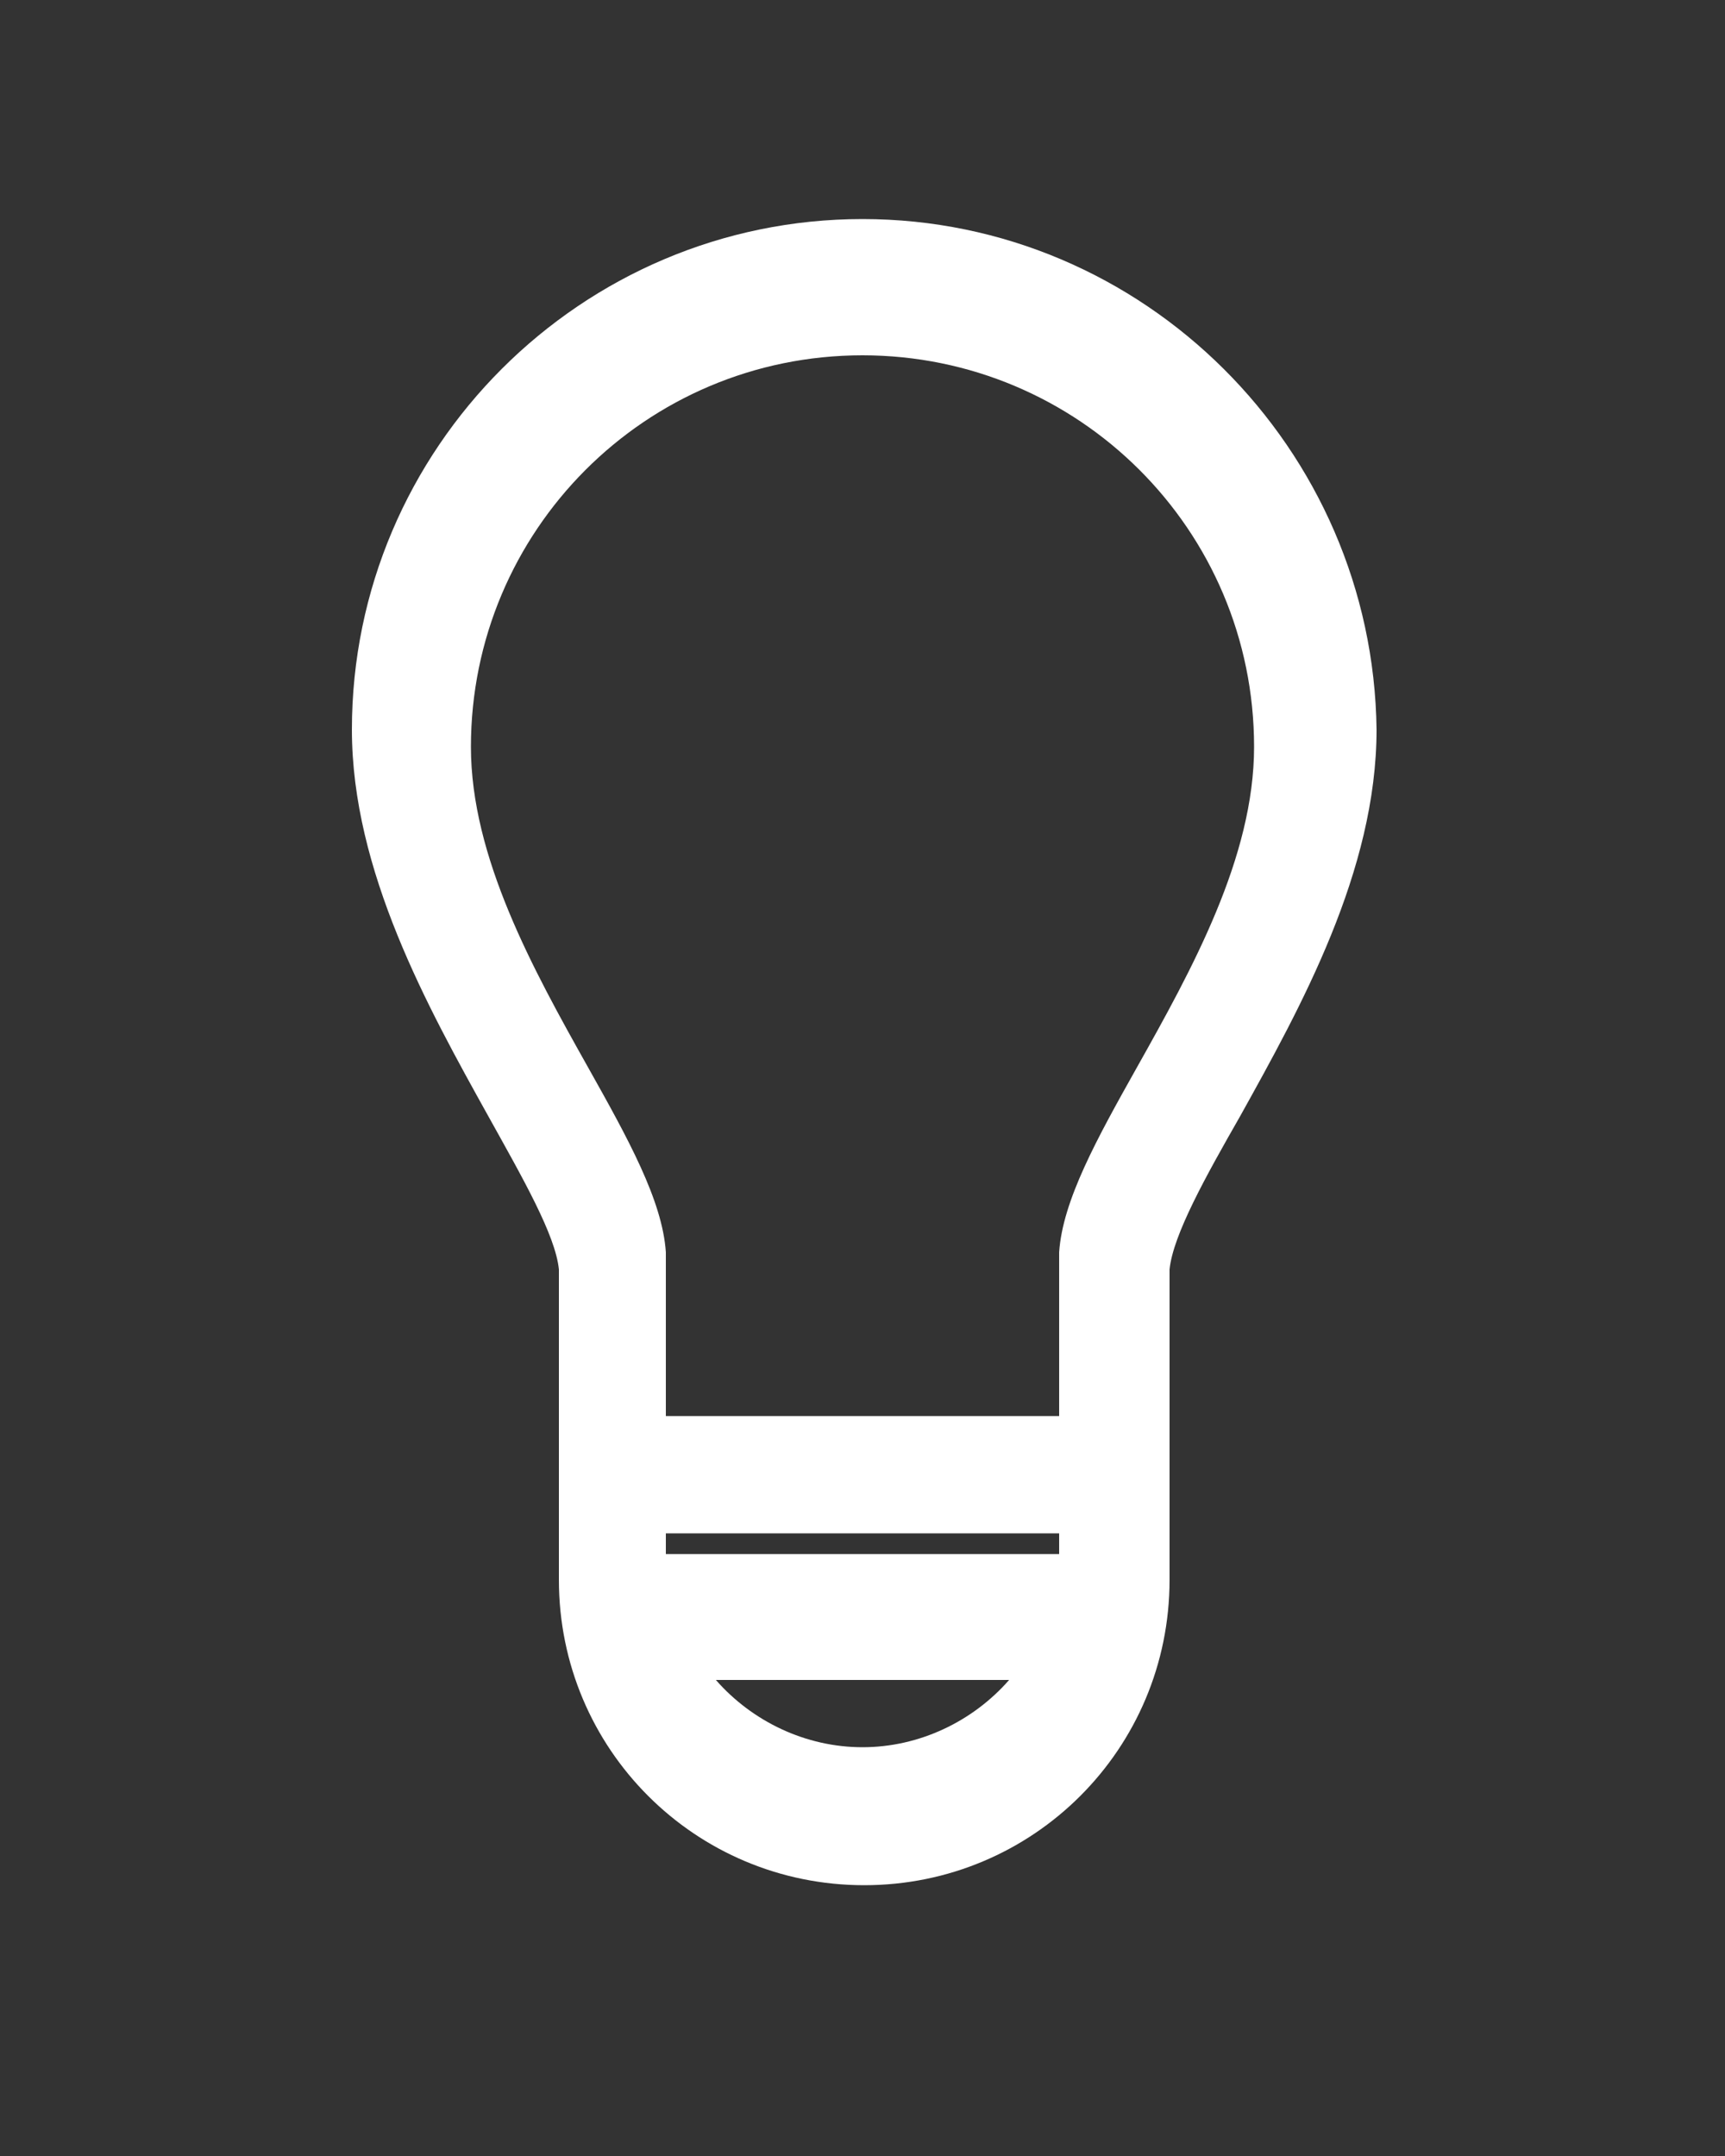
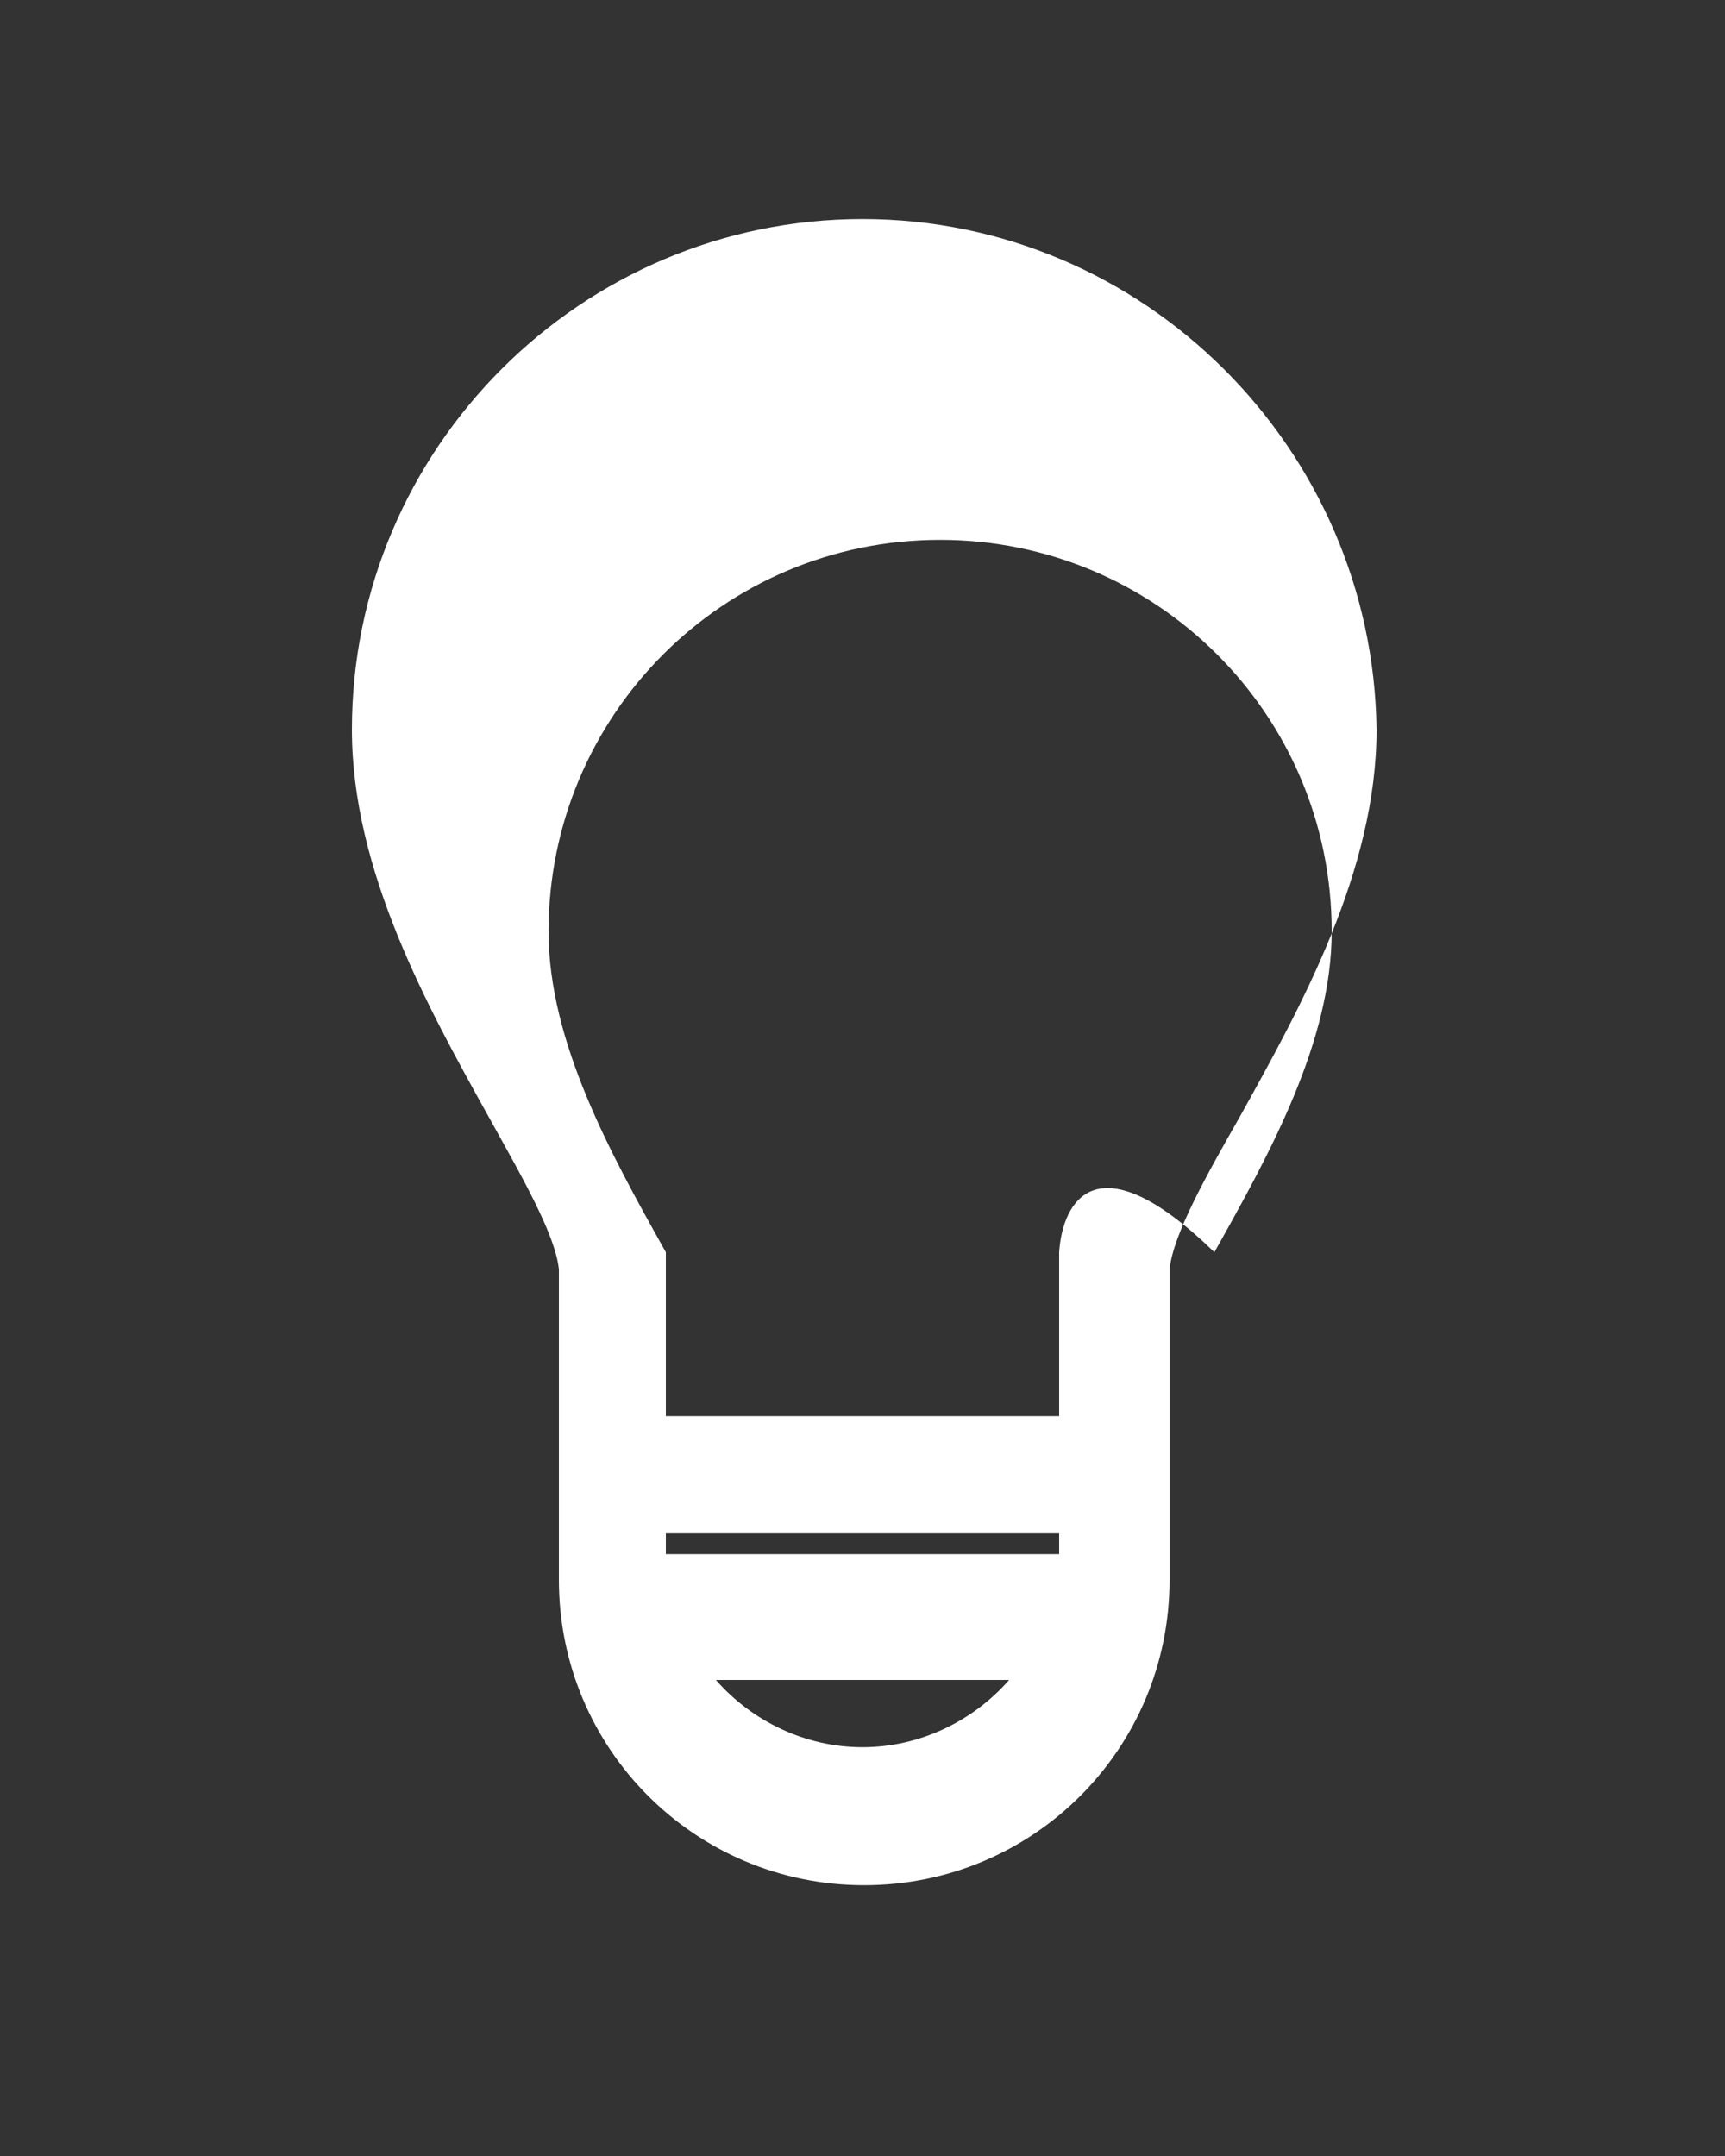
<svg xmlns="http://www.w3.org/2000/svg" version="1.1" id="Calque_1" x="0px" y="0px" viewBox="0 0 100 125" style="enable-background:new 0 0 100 125;" xml:space="preserve">
  <rect x="0" y="0" width="100" height="125" fill="#333333" stroke="none" />
  <style type="text/css">
	.st0{fill:#FFFFFF;}
</style>
-   <path class="st0" d="M50,12.7c-16.3,0-29.6,13.3-29.6,29.6c0,8.2,4.4,16.1,7.9,22.4c2,3.6,3.9,6.9,4.1,8.9v18  c0,9.8,7.9,17.7,17.7,17.7s17.7-7.9,17.7-17.7v-18c0.2-2,2.1-5.4,4.1-8.9c3.5-6.3,7.9-14.2,7.9-22.4C79.6,26,66.3,12.7,50,12.7z   M58.5,97.4c-2.1,2.4-5.2,3.9-8.5,3.9c-3.3,0-6.4-1.5-8.5-3.9H58.5z M38.6,89.9v-1h22.8v1c0,0.1,0,0.1,0,0.2H38.6  C38.6,90.1,38.6,90,38.6,89.9z M61.4,72.6v9.5H38.6v-9.5c-0.2-3-2.2-6.6-4.5-10.7c-3.2-5.7-6.8-12.2-6.8-18.6  c0-12.5,10.1-22.7,22.7-22.7c12.5,0,22.7,10.1,22.7,22.7c0,6.4-3.6,12.9-6.8,18.6C63.6,66,61.6,69.6,61.4,72.6z" />
+   <path class="st0" d="M50,12.7c-16.3,0-29.6,13.3-29.6,29.6c0,8.2,4.4,16.1,7.9,22.4c2,3.6,3.9,6.9,4.1,8.9v18  c0,9.8,7.9,17.7,17.7,17.7s17.7-7.9,17.7-17.7v-18c0.2-2,2.1-5.4,4.1-8.9c3.5-6.3,7.9-14.2,7.9-22.4C79.6,26,66.3,12.7,50,12.7z   M58.5,97.4c-2.1,2.4-5.2,3.9-8.5,3.9c-3.3,0-6.4-1.5-8.5-3.9H58.5z M38.6,89.9v-1h22.8v1c0,0.1,0,0.1,0,0.2H38.6  C38.6,90.1,38.6,90,38.6,89.9z M61.4,72.6v9.5H38.6v-9.5c-3.2-5.7-6.8-12.2-6.8-18.6  c0-12.5,10.1-22.7,22.7-22.7c12.5,0,22.7,10.1,22.7,22.7c0,6.4-3.6,12.9-6.8,18.6C63.6,66,61.6,69.6,61.4,72.6z" />
</svg>